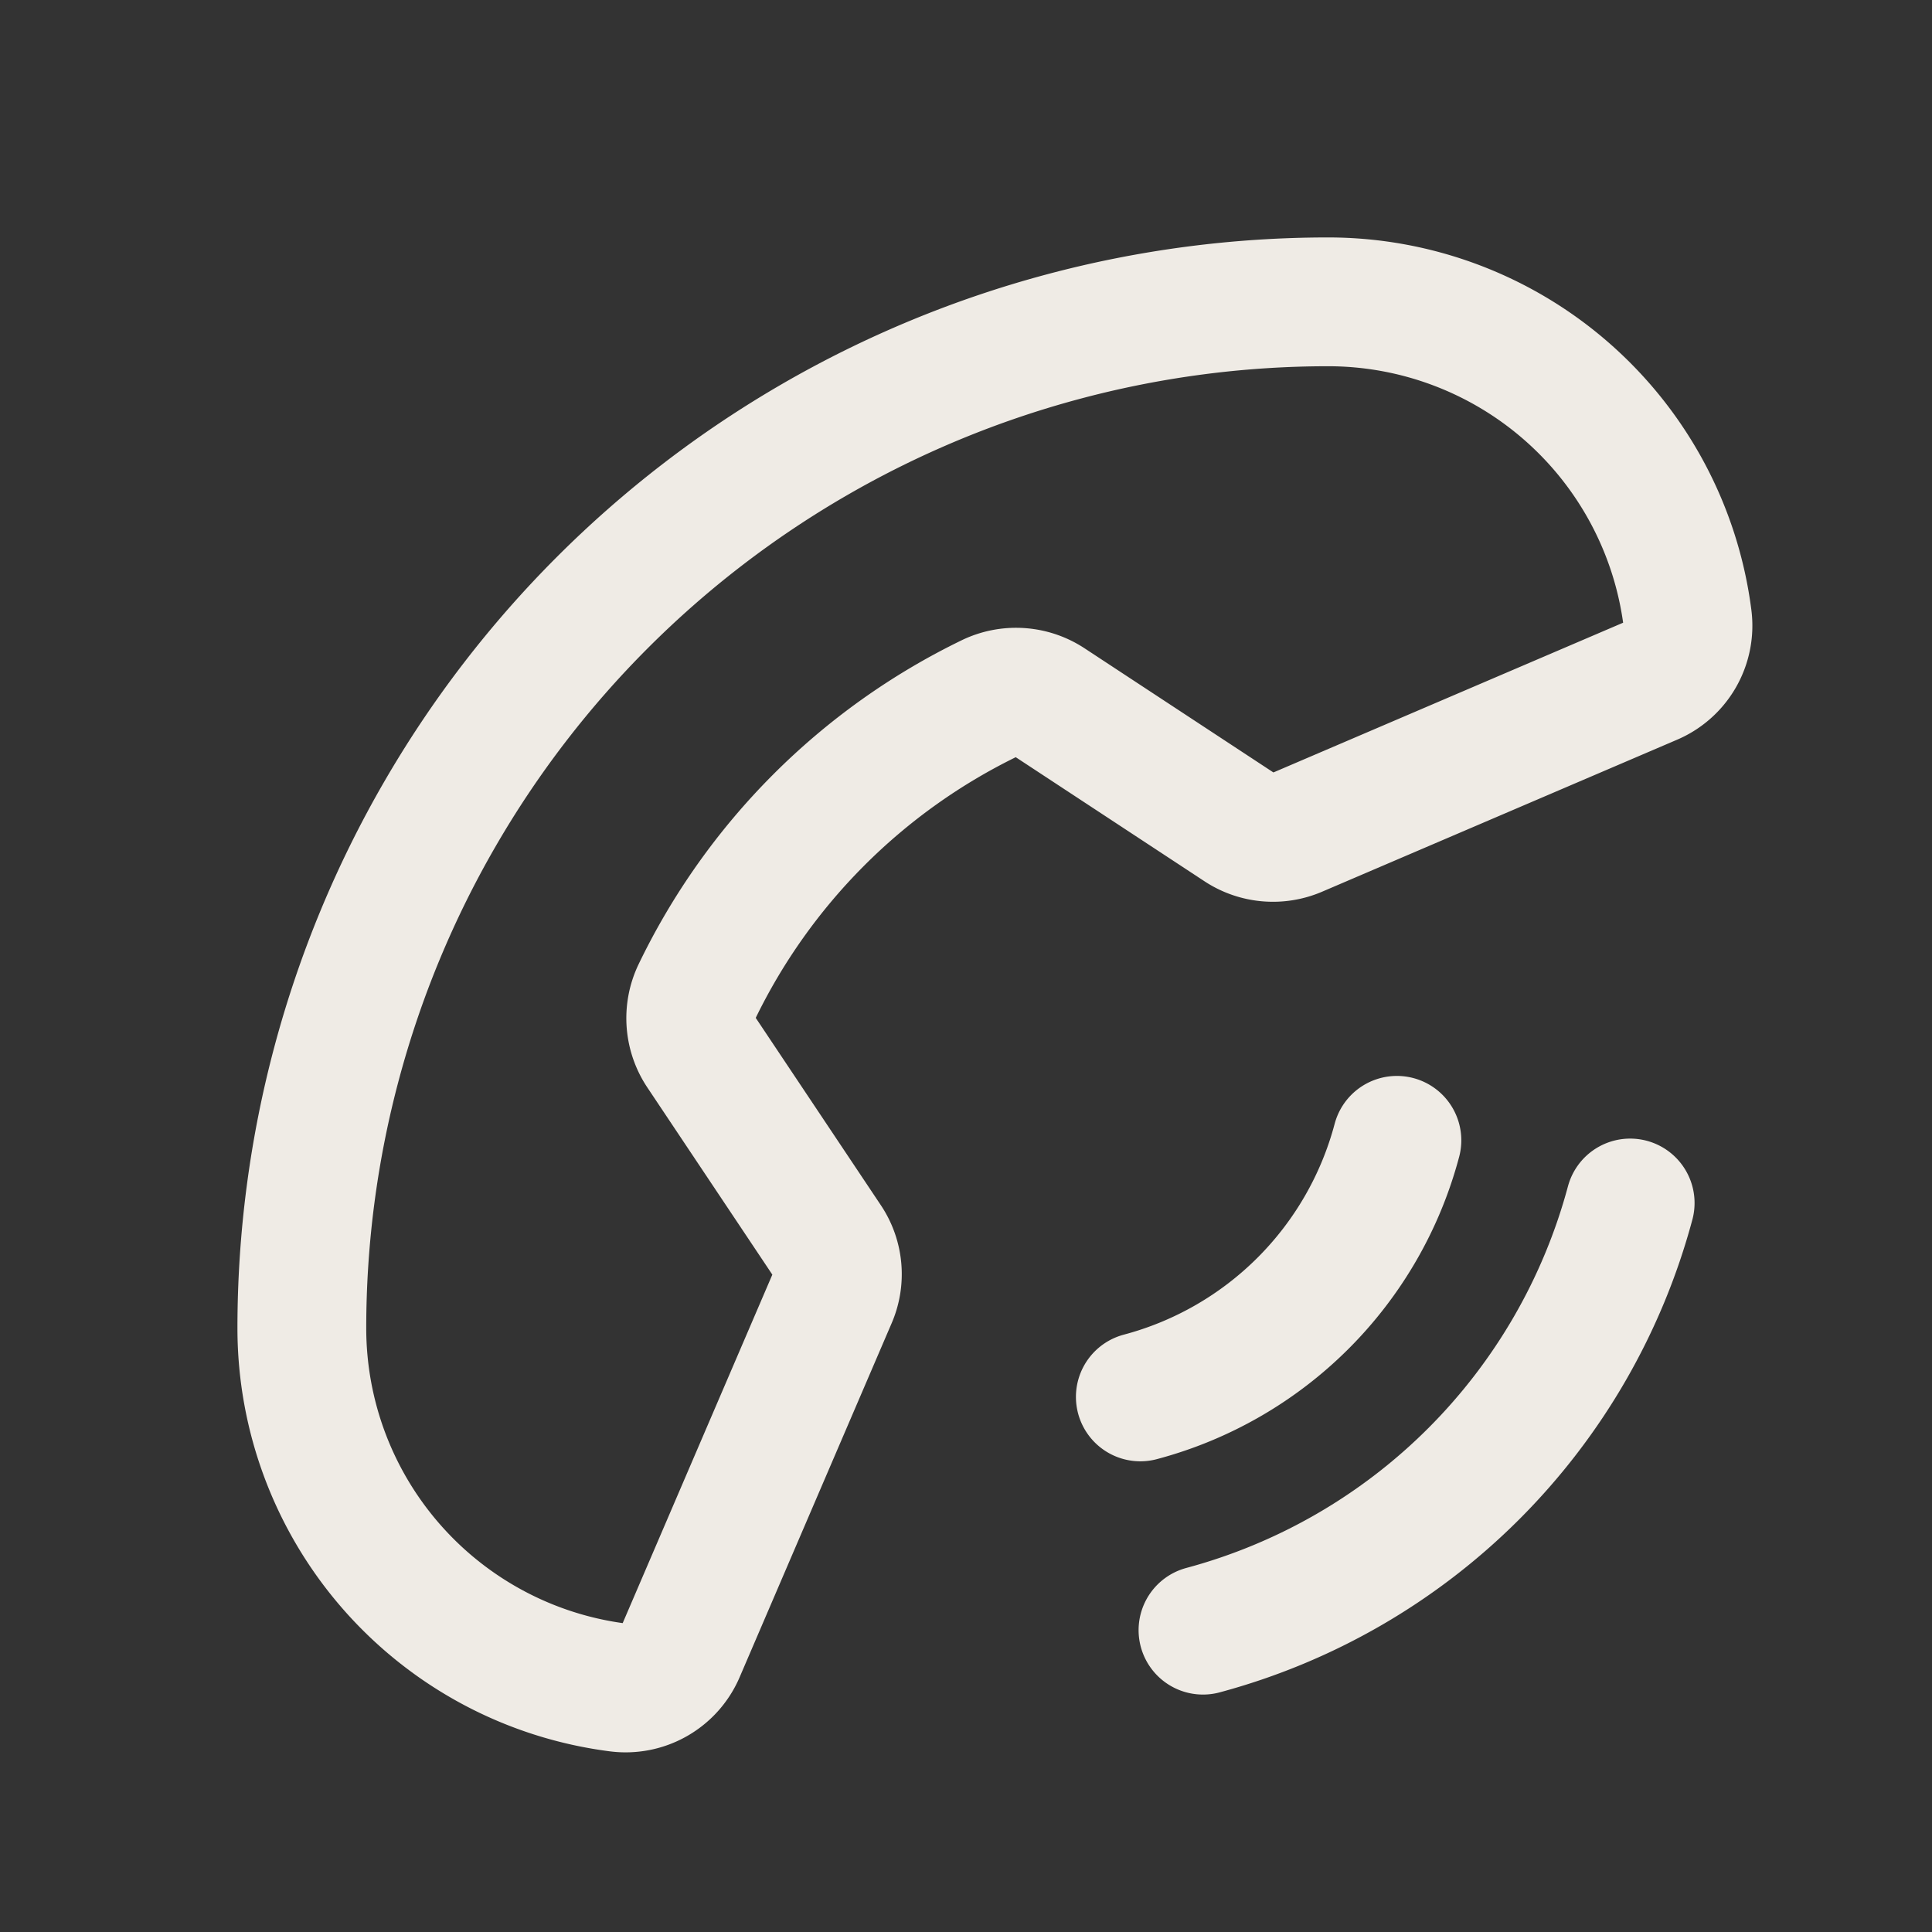
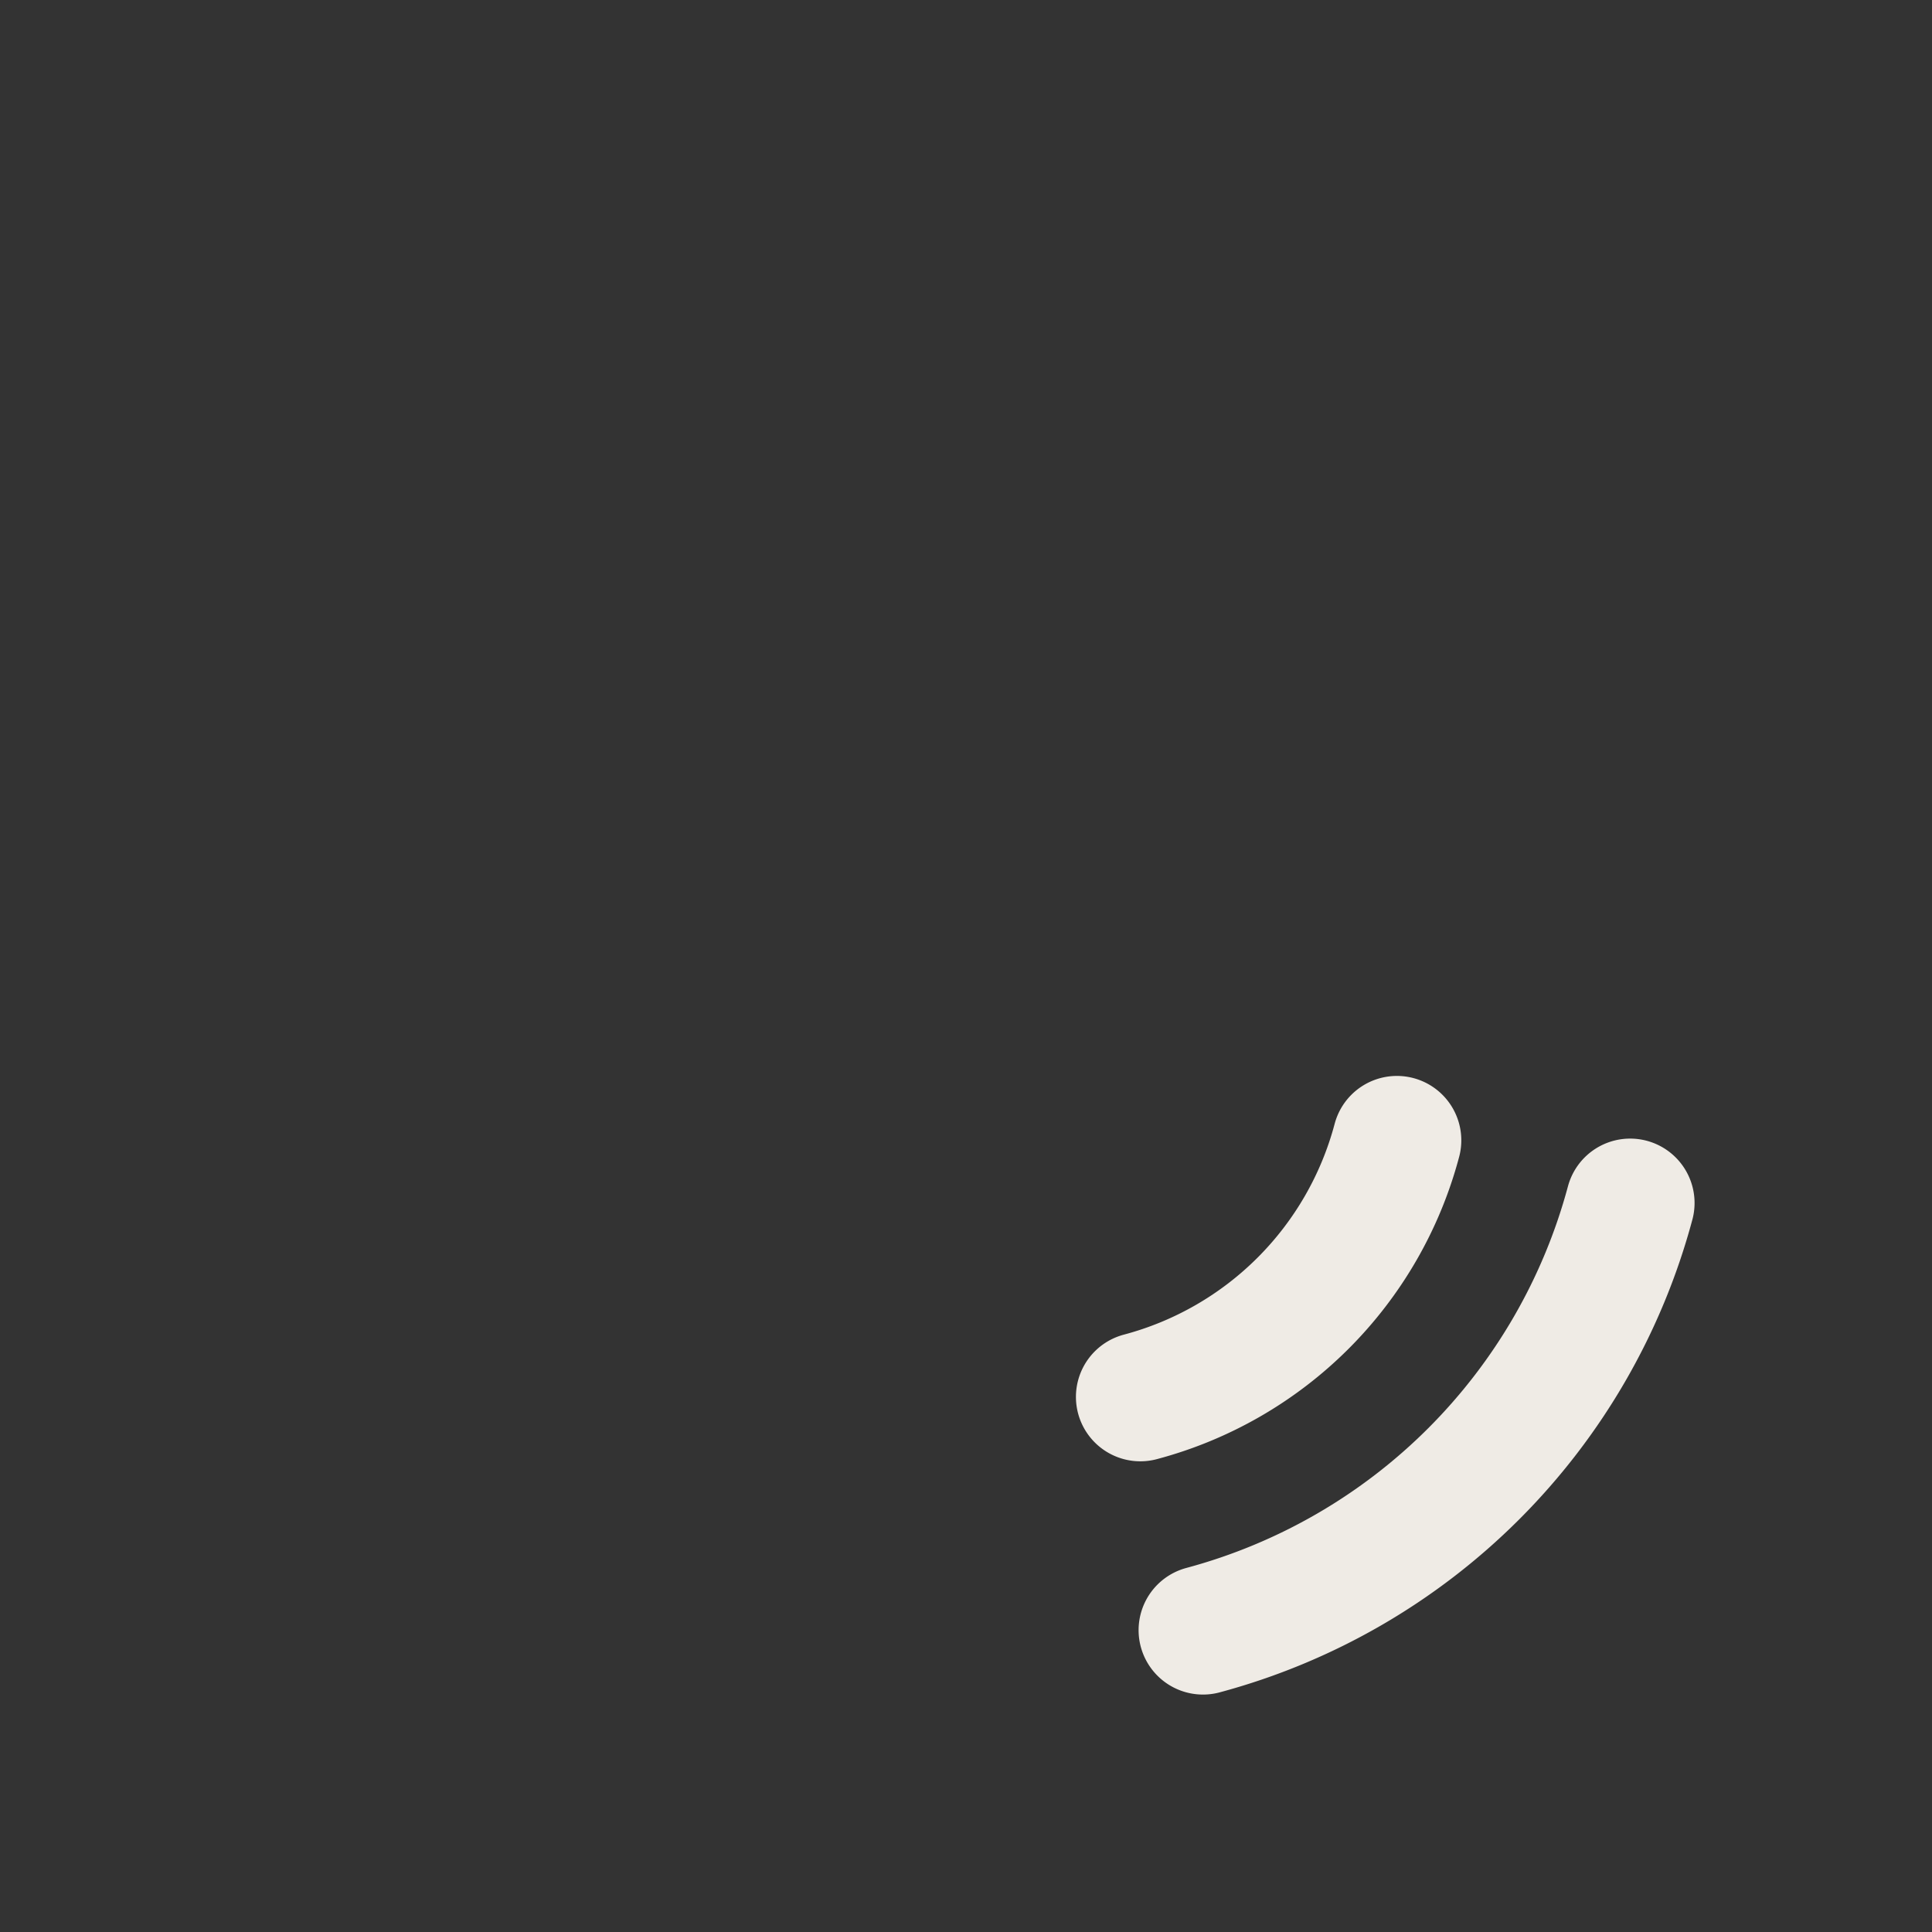
<svg xmlns="http://www.w3.org/2000/svg" width="30" height="30" viewBox="0 0 30 30">
  <rect x="0" y="0" width="30" height="30" fill="#333333" stroke="none" />
  <g id="tel" transform="translate(30) rotate(90)">
    <rect id="Rectangle_60" data-name="Rectangle 60" width="30" height="30" fill="none" />
    <path id="Tracé_96" data-name="Tracé 96" d="M159.4,40a9.387,9.387,0,0,1,6.633,6.633" transform="translate(-140.72 -35.313)" fill="none" stroke="#efebe5" stroke-linecap="round" stroke-linejoin="round" stroke-width="2" />
    <path id="Tracé_97" data-name="Tracé 97" d="M151.1,70.9a5.613,5.613,0,0,1,3.984,3.984" transform="translate(-133.393 -62.591)" fill="none" stroke="#efebe5" stroke-linecap="round" stroke-linejoin="round" stroke-width="2" />
-     <path id="Tracé_98" data-name="Tracé 98" d="M46.152,43.171a9.8,9.8,0,0,0,4.57,4.559.938.938,0,0,0,.926-.07l2.93-1.957a.926.926,0,0,1,.891-.082l5.484,2.355a.926.926,0,0,1,.563.973,5.625,5.625,0,0,1-5.578,4.91A15.937,15.937,0,0,1,40,37.921a5.625,5.625,0,0,1,4.909-5.578.926.926,0,0,1,.974.562l2.355,5.5a.937.937,0,0,1-.07.879l-1.957,2.977A.937.937,0,0,0,46.152,43.171Z" transform="translate(-35.313 -28.546)" fill="none" stroke="#efebe5" stroke-linecap="round" stroke-linejoin="round" stroke-width="2" />
  </g>
</svg>